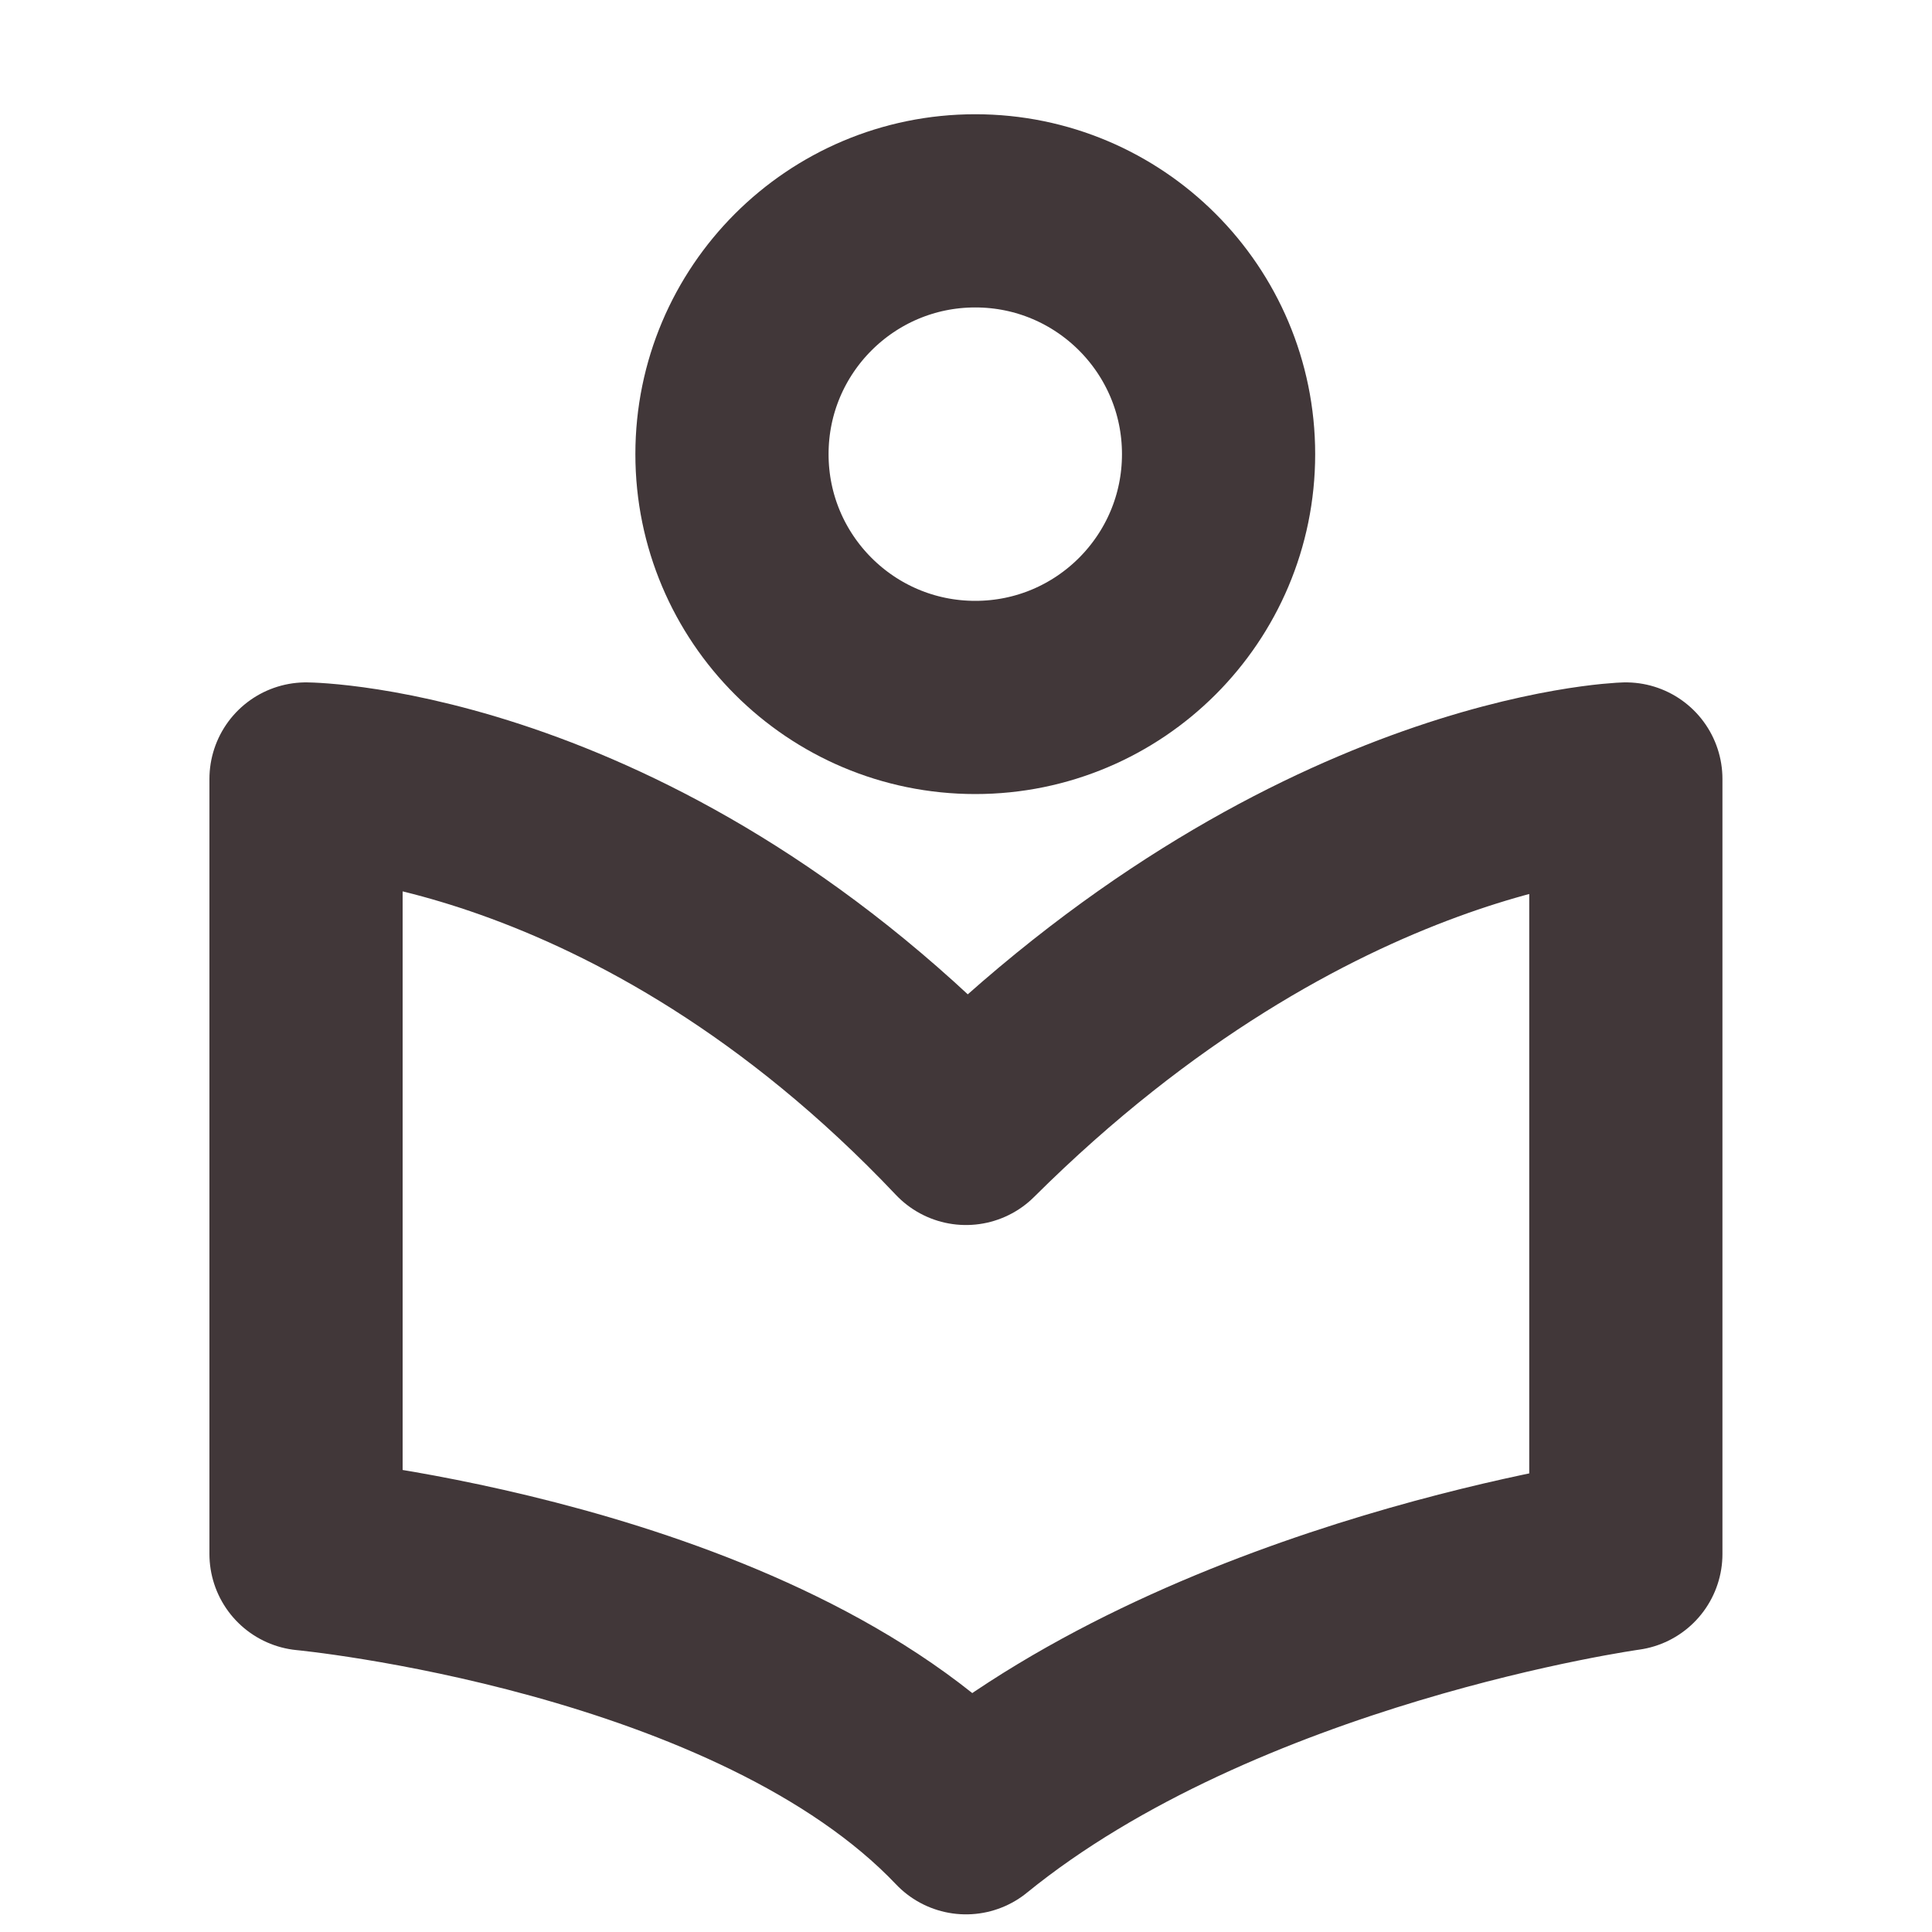
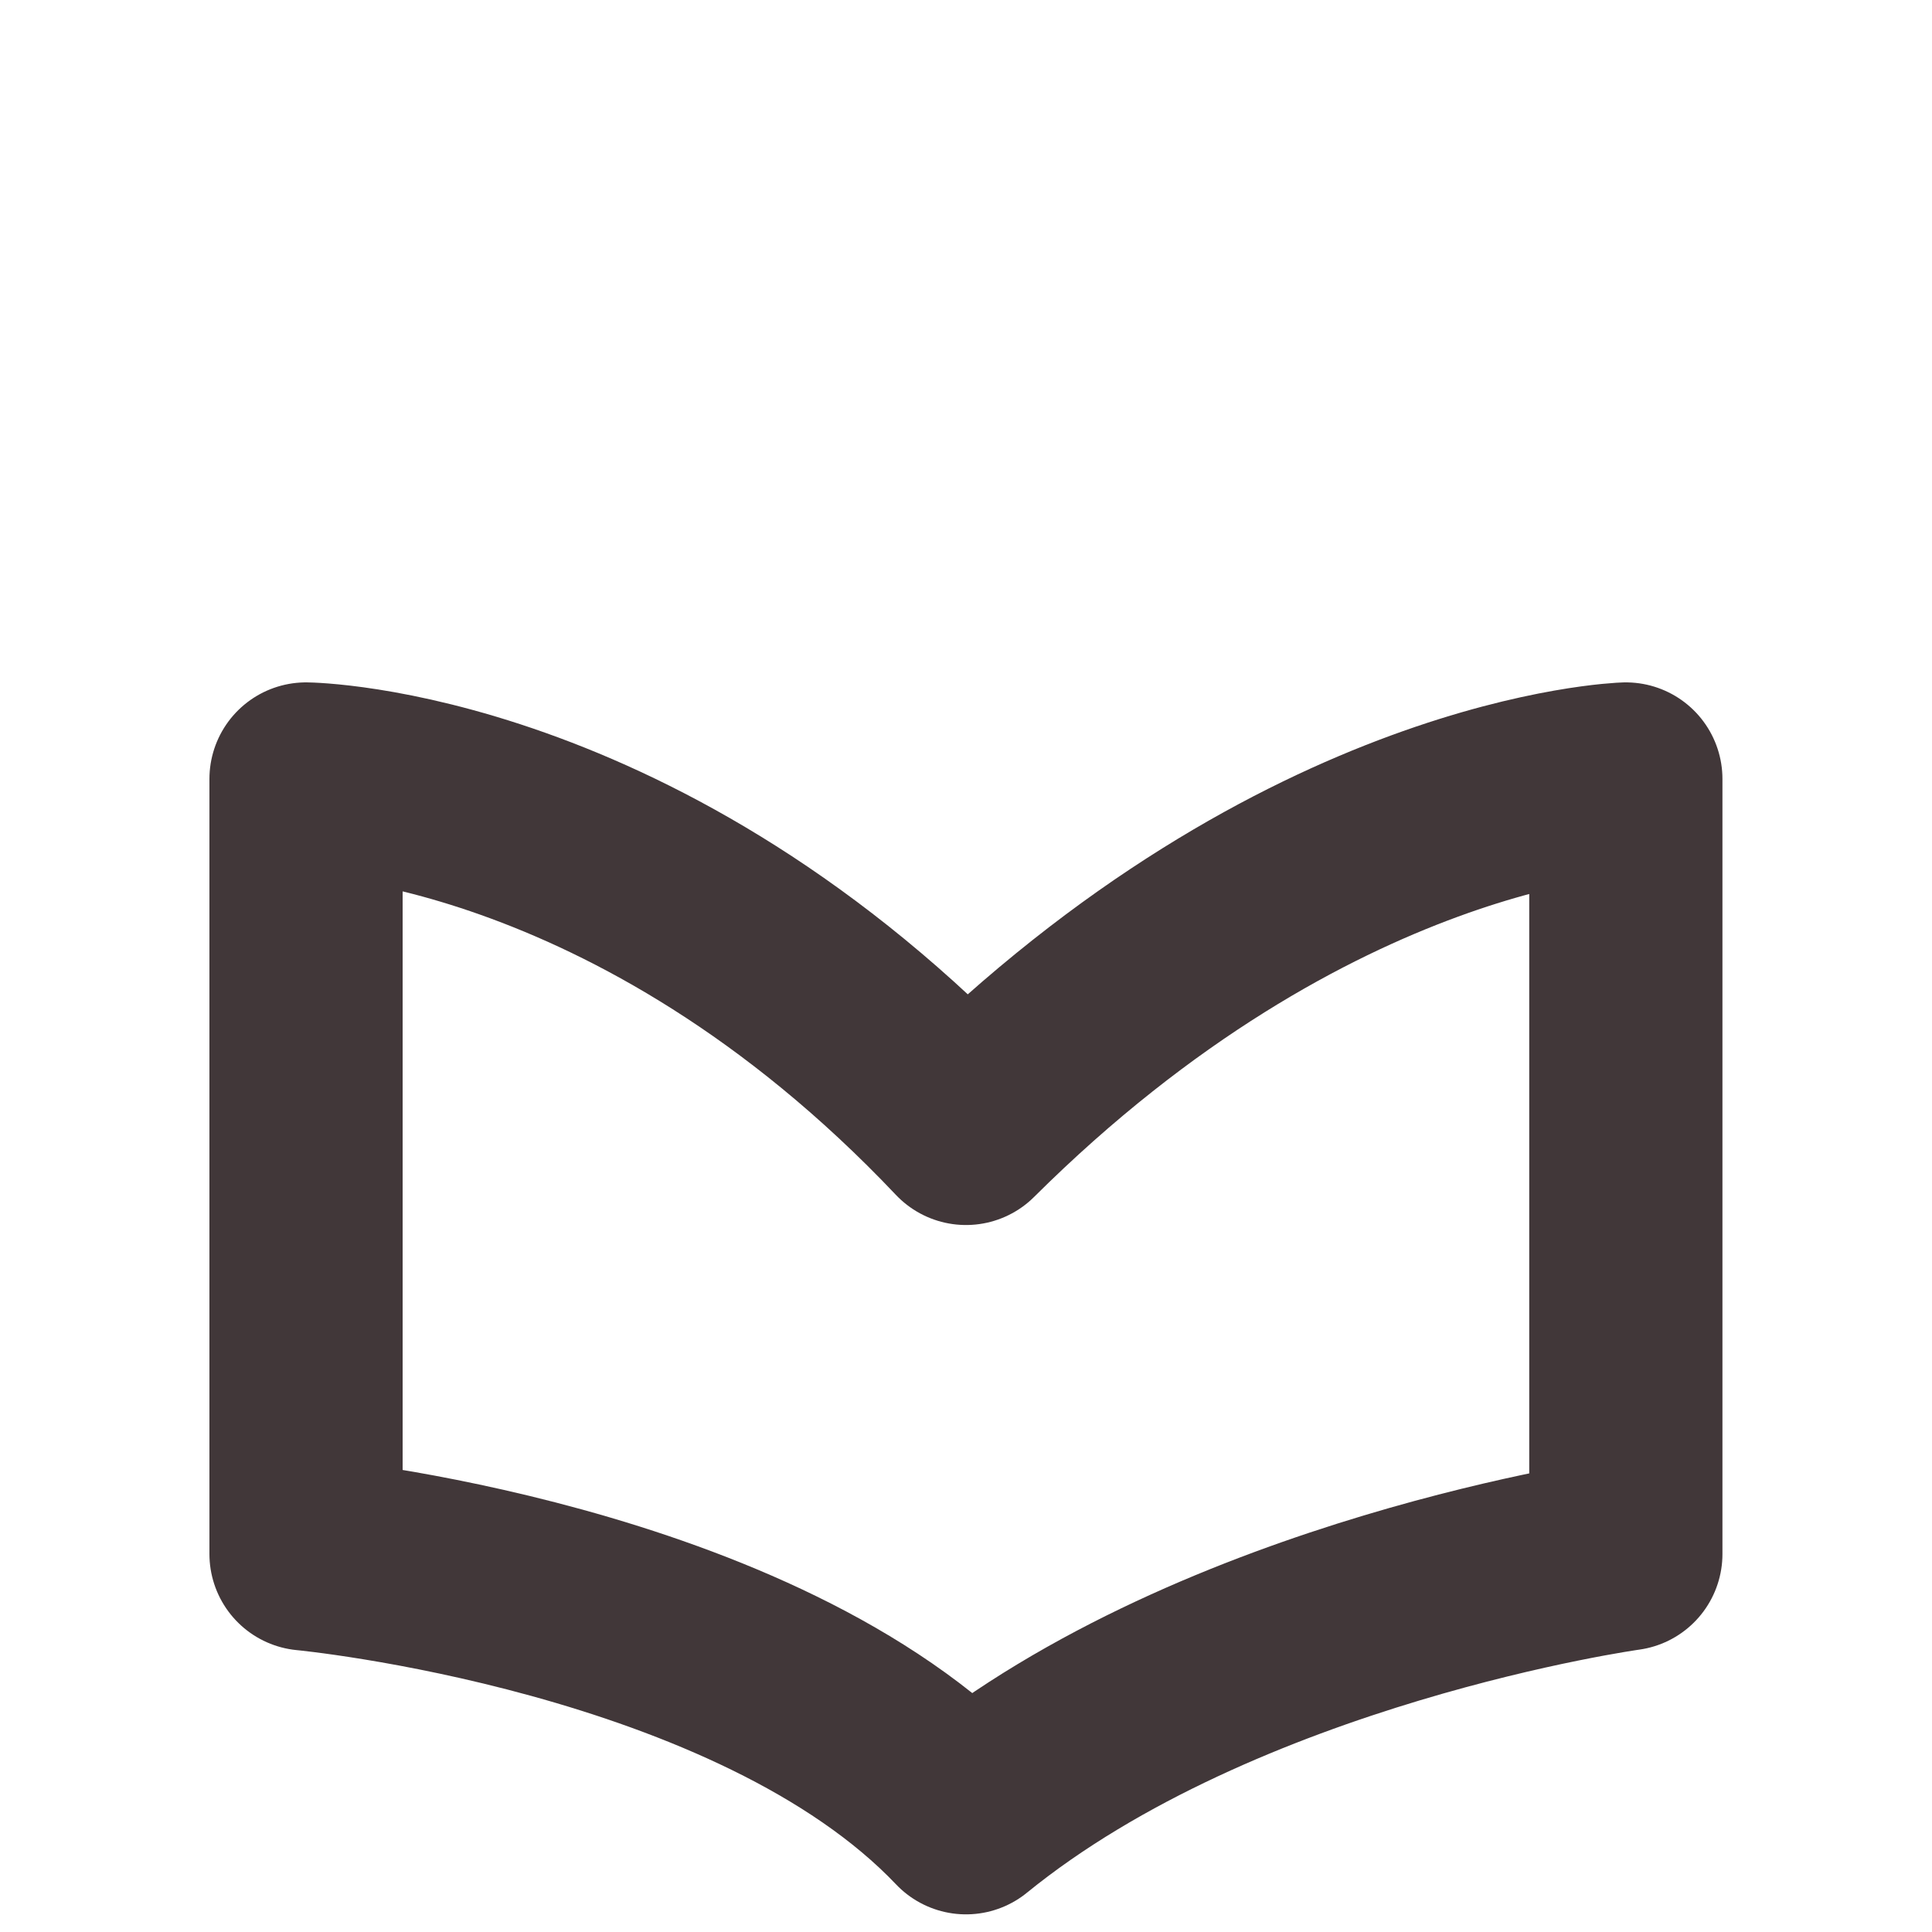
<svg xmlns="http://www.w3.org/2000/svg" width="15" height="15" viewBox="0 0 15 15" fill="none">
  <g id="Group 1410153711">
    <g id="Group 1410153715">
-       <circle id="Ellipse 6858" cx="7.572" cy="3.526" r="1.889" stroke="#413739" stroke-width="1.5" />
      <path id="Vector 14648" d="M7.5 8.761C4.954 6.072 2.376 6.048 2.376 6.048V12.065C2.376 12.065 5.867 12.394 7.5 14.113C9.482 12.5 12.623 12.065 12.623 12.065V6.048C12.623 6.048 10.155 6.121 7.5 8.761Z" stroke="#413739" stroke-width="1.5" stroke-linecap="round" stroke-linejoin="round" />
    </g>
  </g>
</svg>